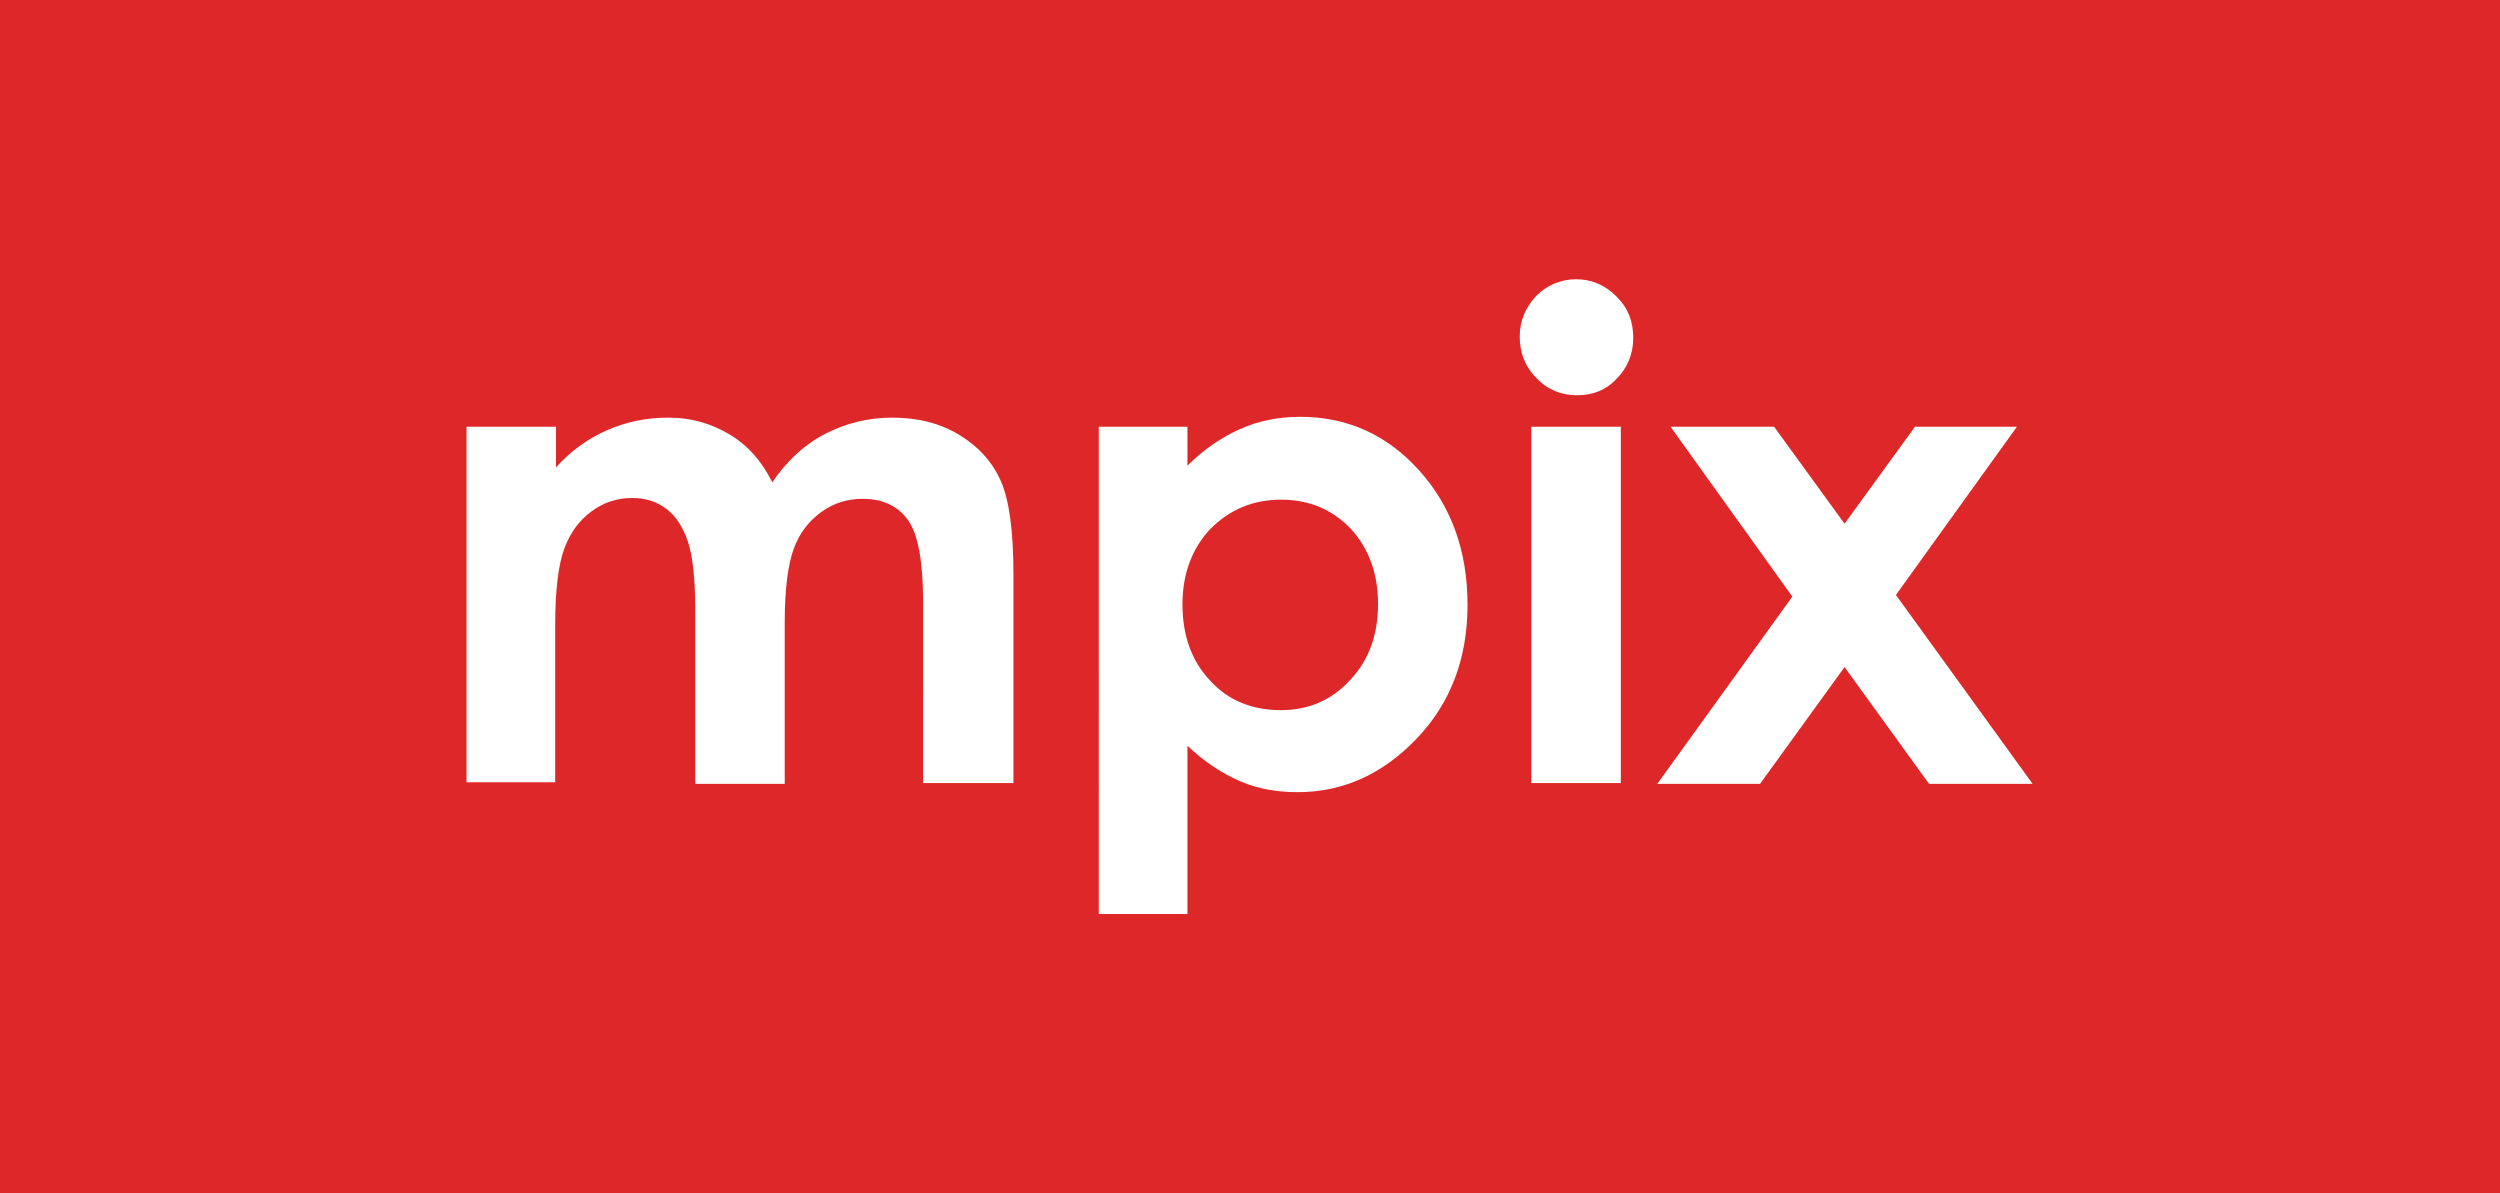
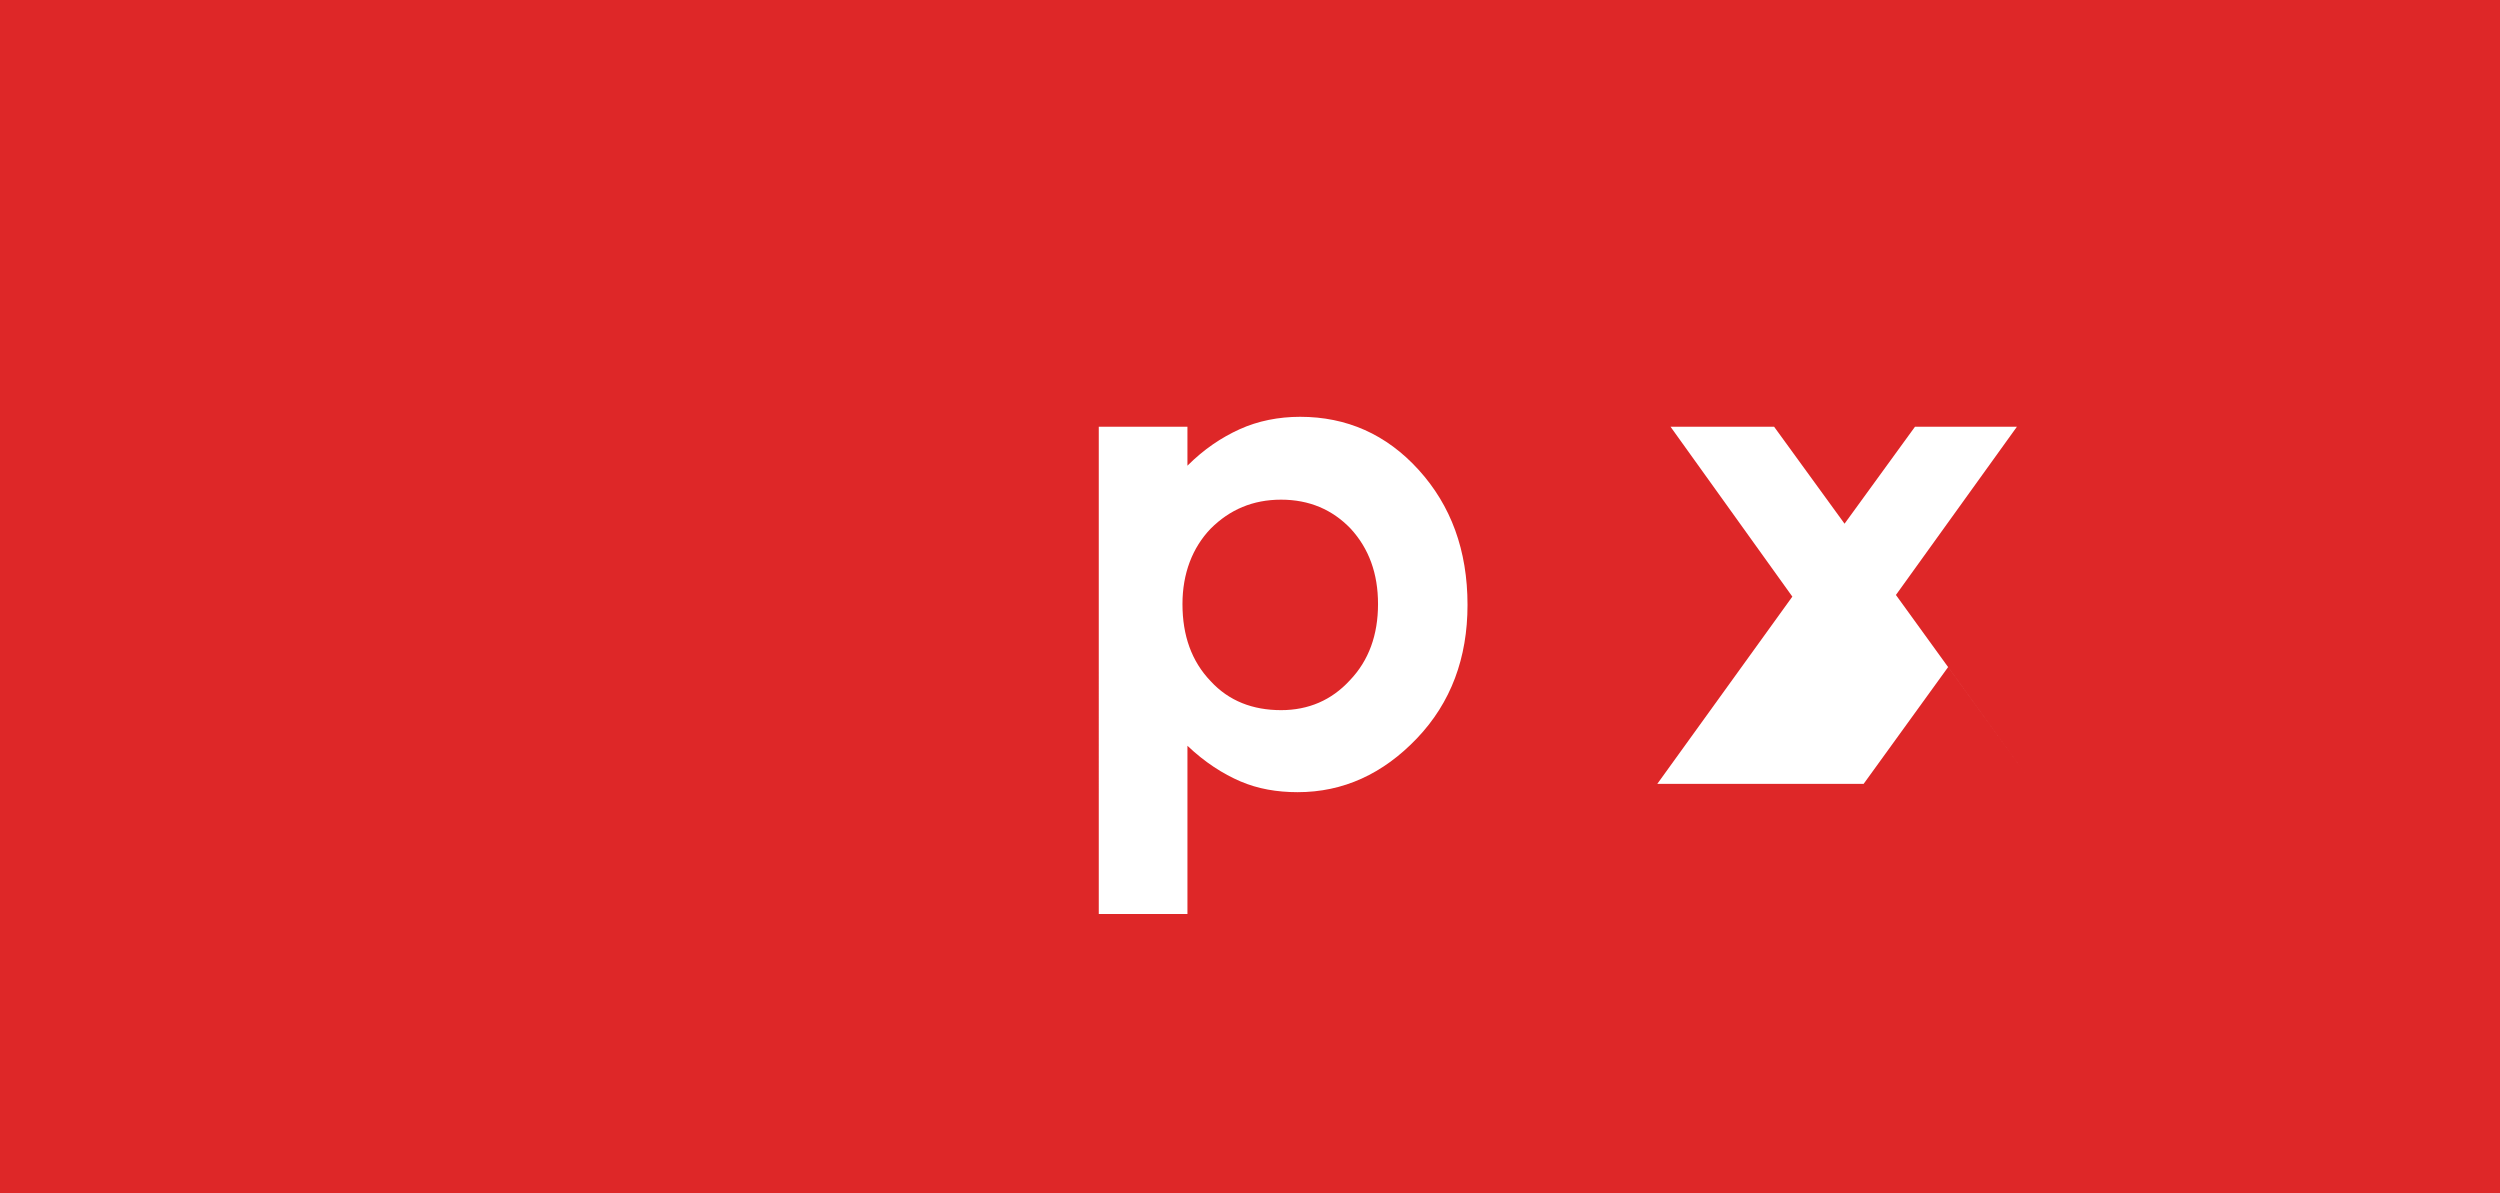
<svg xmlns="http://www.w3.org/2000/svg" version="1.1" id="Layer_1" x="0px" y="0px" viewBox="0 0 301.7 144" enable-background="new 0 0 301.7 144" xml:space="preserve">
  <rect fill="#DE2728" width="301.7" height="144" />
  <g>
-     <path fill="#FFFFFF" d="M56.3,51.5h10.8v4.9c1.8-2,3.9-3.5,6.2-4.5s4.7-1.5,7.4-1.5c2.7,0,5.1,0.7,7.3,2c2.2,1.3,3.9,3.2,5.2,5.8   c1.7-2.5,3.8-4.5,6.3-5.8c2.5-1.3,5.2-2,8.2-2c3.1,0,5.8,0.7,8.1,2.1s4,3.3,5,5.6c1,2.3,1.5,6,1.5,11.2v25.2h-10.9V72.7   c0-4.9-0.6-8.2-1.8-9.9c-1.2-1.7-3-2.6-5.5-2.6c-1.8,0-3.5,0.5-5,1.6s-2.6,2.5-3.3,4.4c-0.7,1.9-1.1,4.8-1.1,9v19.4H83.9V73.7   c0-3.9-0.3-6.6-0.9-8.4c-0.6-1.7-1.4-3-2.6-3.9s-2.5-1.3-4.1-1.3c-1.8,0-3.4,0.5-4.9,1.6c-1.5,1.1-2.6,2.6-3.3,4.5   c-0.7,1.9-1.1,5-1.1,9.1v19.1H56.3V51.5z" />
    <path fill="#FFFFFF" d="M143.3,51.5v4.7c2-2,4.1-3.4,6.3-4.4s4.7-1.5,7.3-1.5c5.6,0,10.4,2.1,14.3,6.4s5.9,9.7,5.9,16.3   c0,6.4-2,11.8-6.1,16.1c-4.1,4.3-8.9,6.5-14.4,6.5c-2.5,0-4.8-0.4-6.9-1.3c-2.1-0.9-4.3-2.3-6.4-4.3v20.3h-10.7V51.5H143.3z    M154.6,60.3c-3.4,0-6.2,1.2-8.5,3.5c-2.2,2.3-3.4,5.4-3.4,9.1c0,3.8,1.1,6.9,3.4,9.3c2.2,2.4,5.1,3.5,8.5,3.5   c3.3,0,6.1-1.2,8.3-3.6c2.3-2.4,3.4-5.5,3.4-9.2c0-3.7-1.1-6.7-3.3-9.1C160.8,61.5,158,60.3,154.6,60.3z" />
-     <path fill="#FFFFFF" d="M190.2,33.7c1.9,0,3.5,0.7,4.9,2.1c1.4,1.4,2,3,2,5c0,1.9-0.7,3.6-2,4.9c-1.3,1.4-2.9,2-4.8,2   c-1.9,0-3.6-0.7-4.9-2.1c-1.4-1.4-2-3.1-2-5c0-1.9,0.7-3.5,2-4.9C186.7,34.4,188.4,33.7,190.2,33.7z M184.8,51.5h10.8v43h-10.8   V51.5z" />
-     <path fill="#FFFFFF" d="M201.6,51.5h12.5l8.5,11.7l8.5-11.7h12.3l-14.6,20.3l16.5,22.8h-12.5l-10.2-14.1l-10.2,14.1H200l16.3-22.6   L201.6,51.5z" />
+     <path fill="#FFFFFF" d="M201.6,51.5h12.5l8.5,11.7l8.5-11.7h12.3l-14.6,20.3l16.5,22.8l-10.2-14.1l-10.2,14.1H200l16.3-22.6   L201.6,51.5z" />
  </g>
</svg>